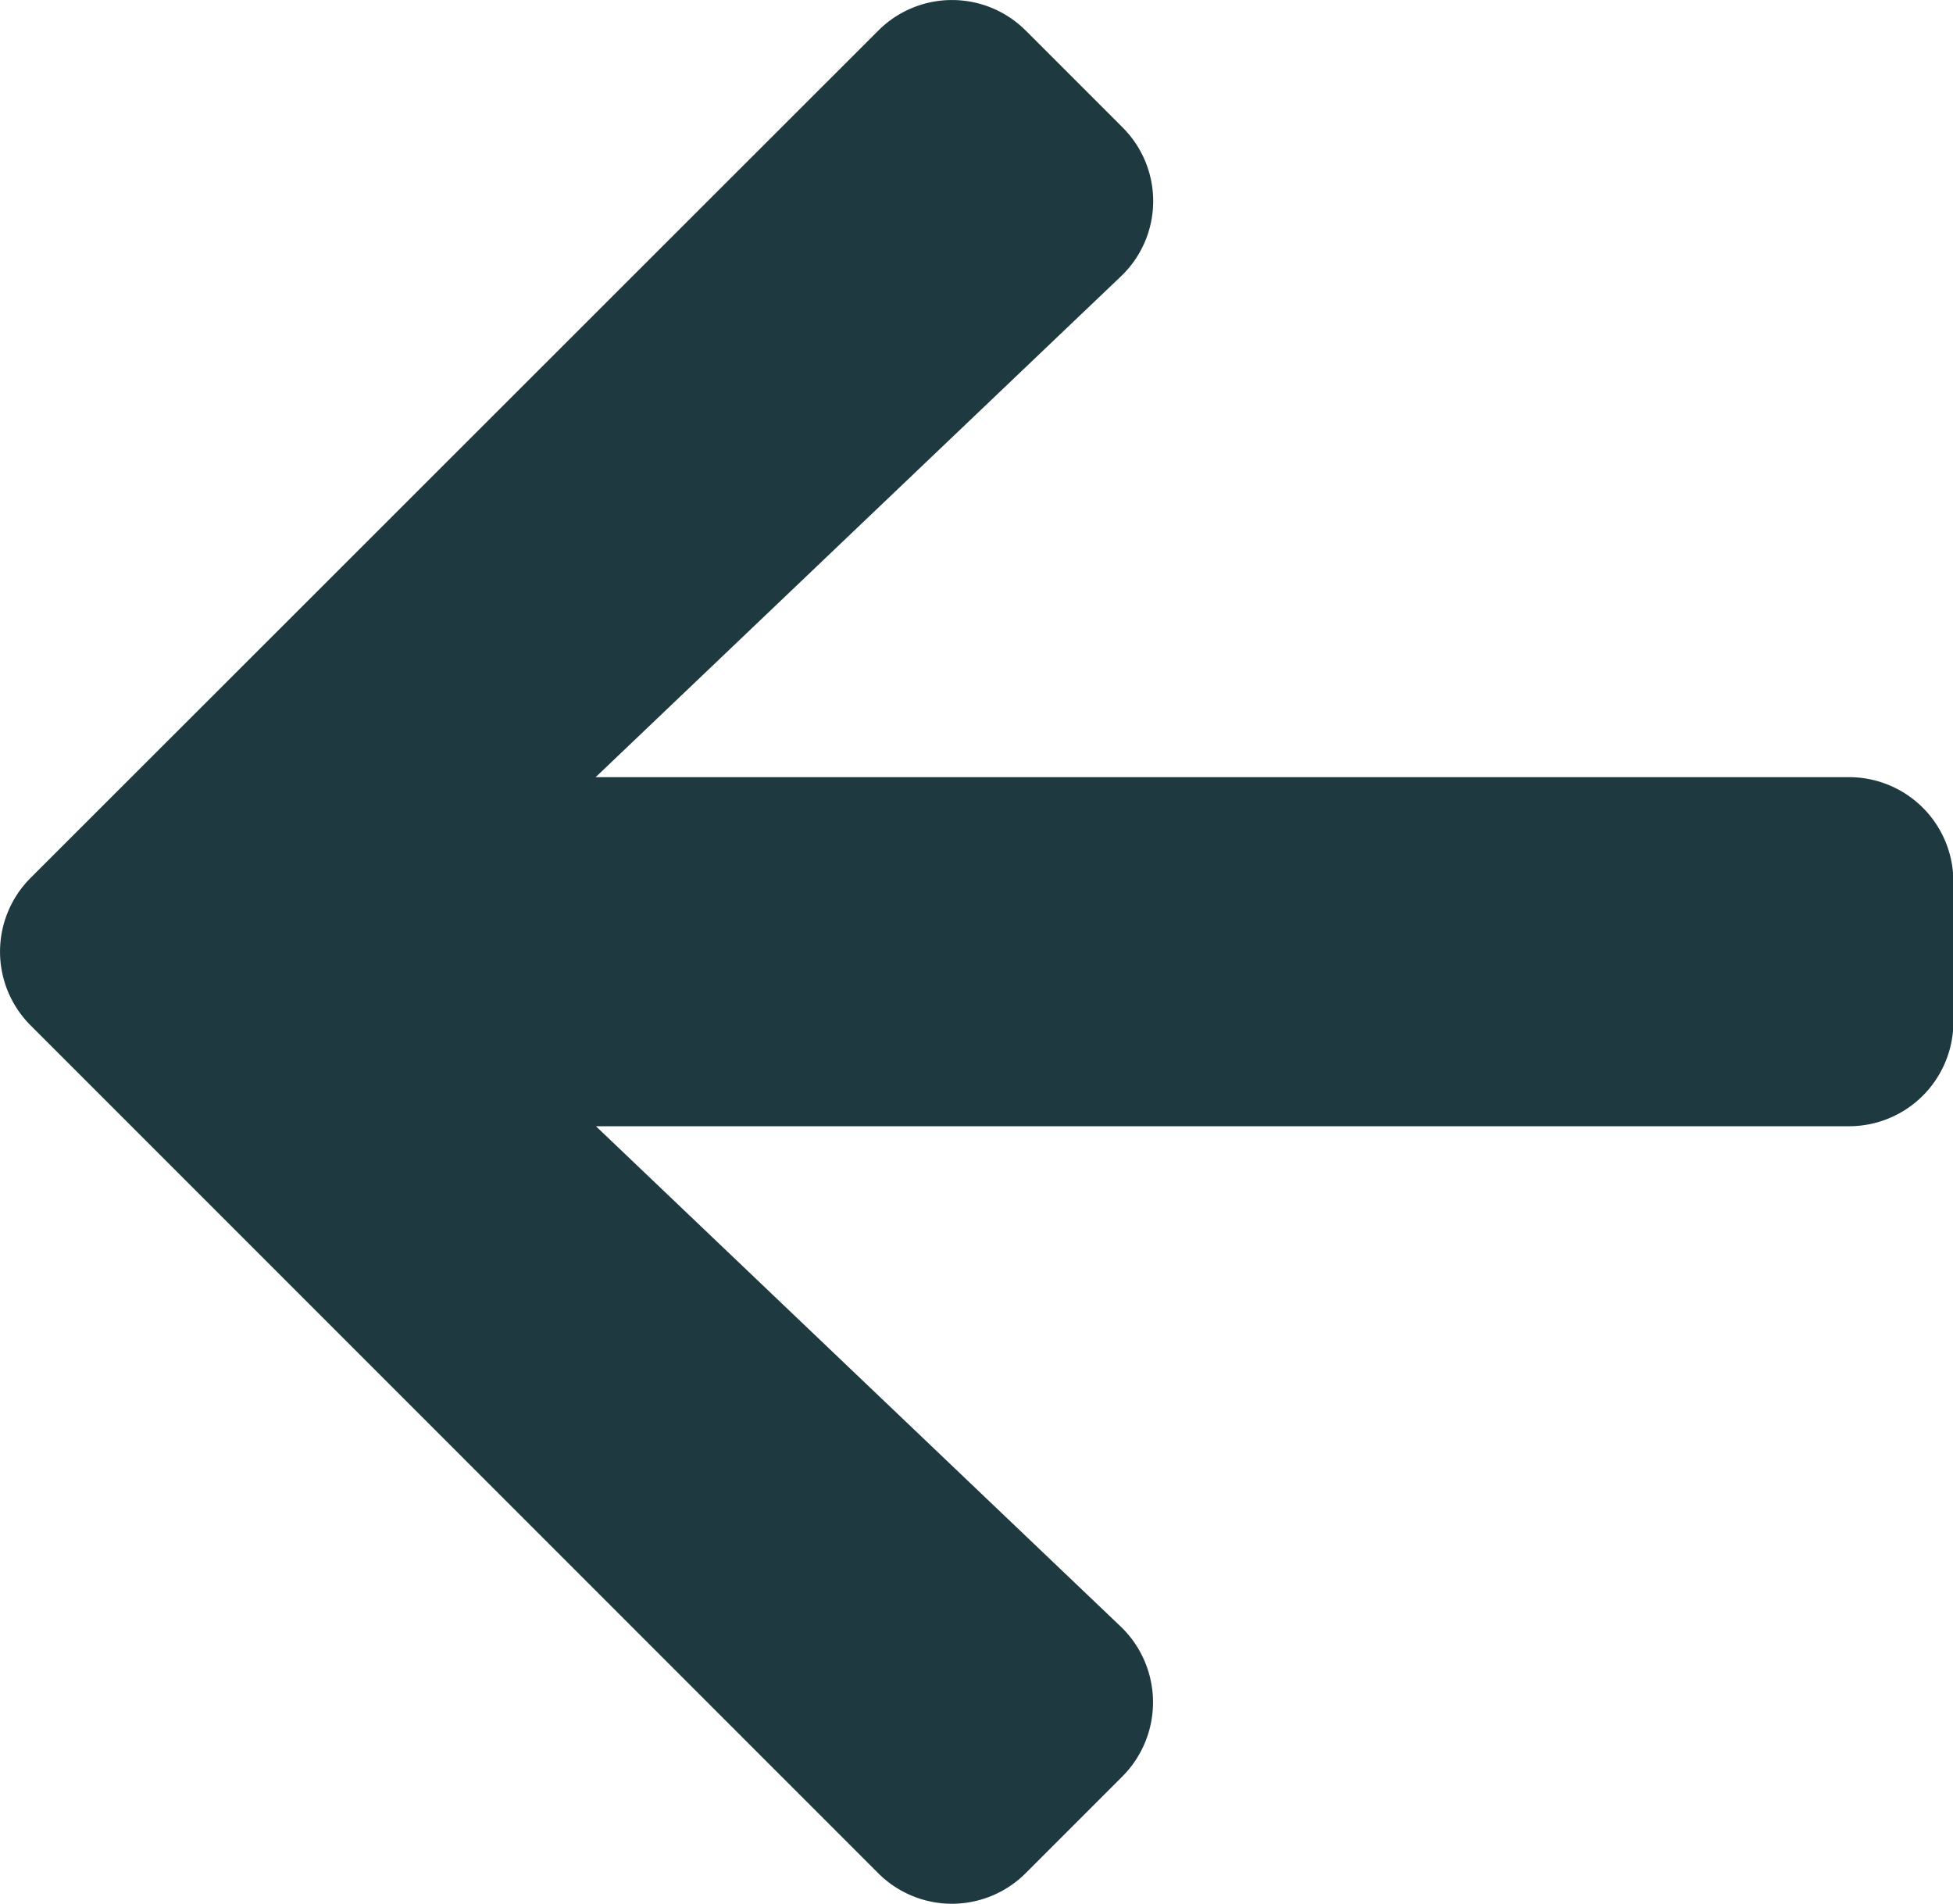
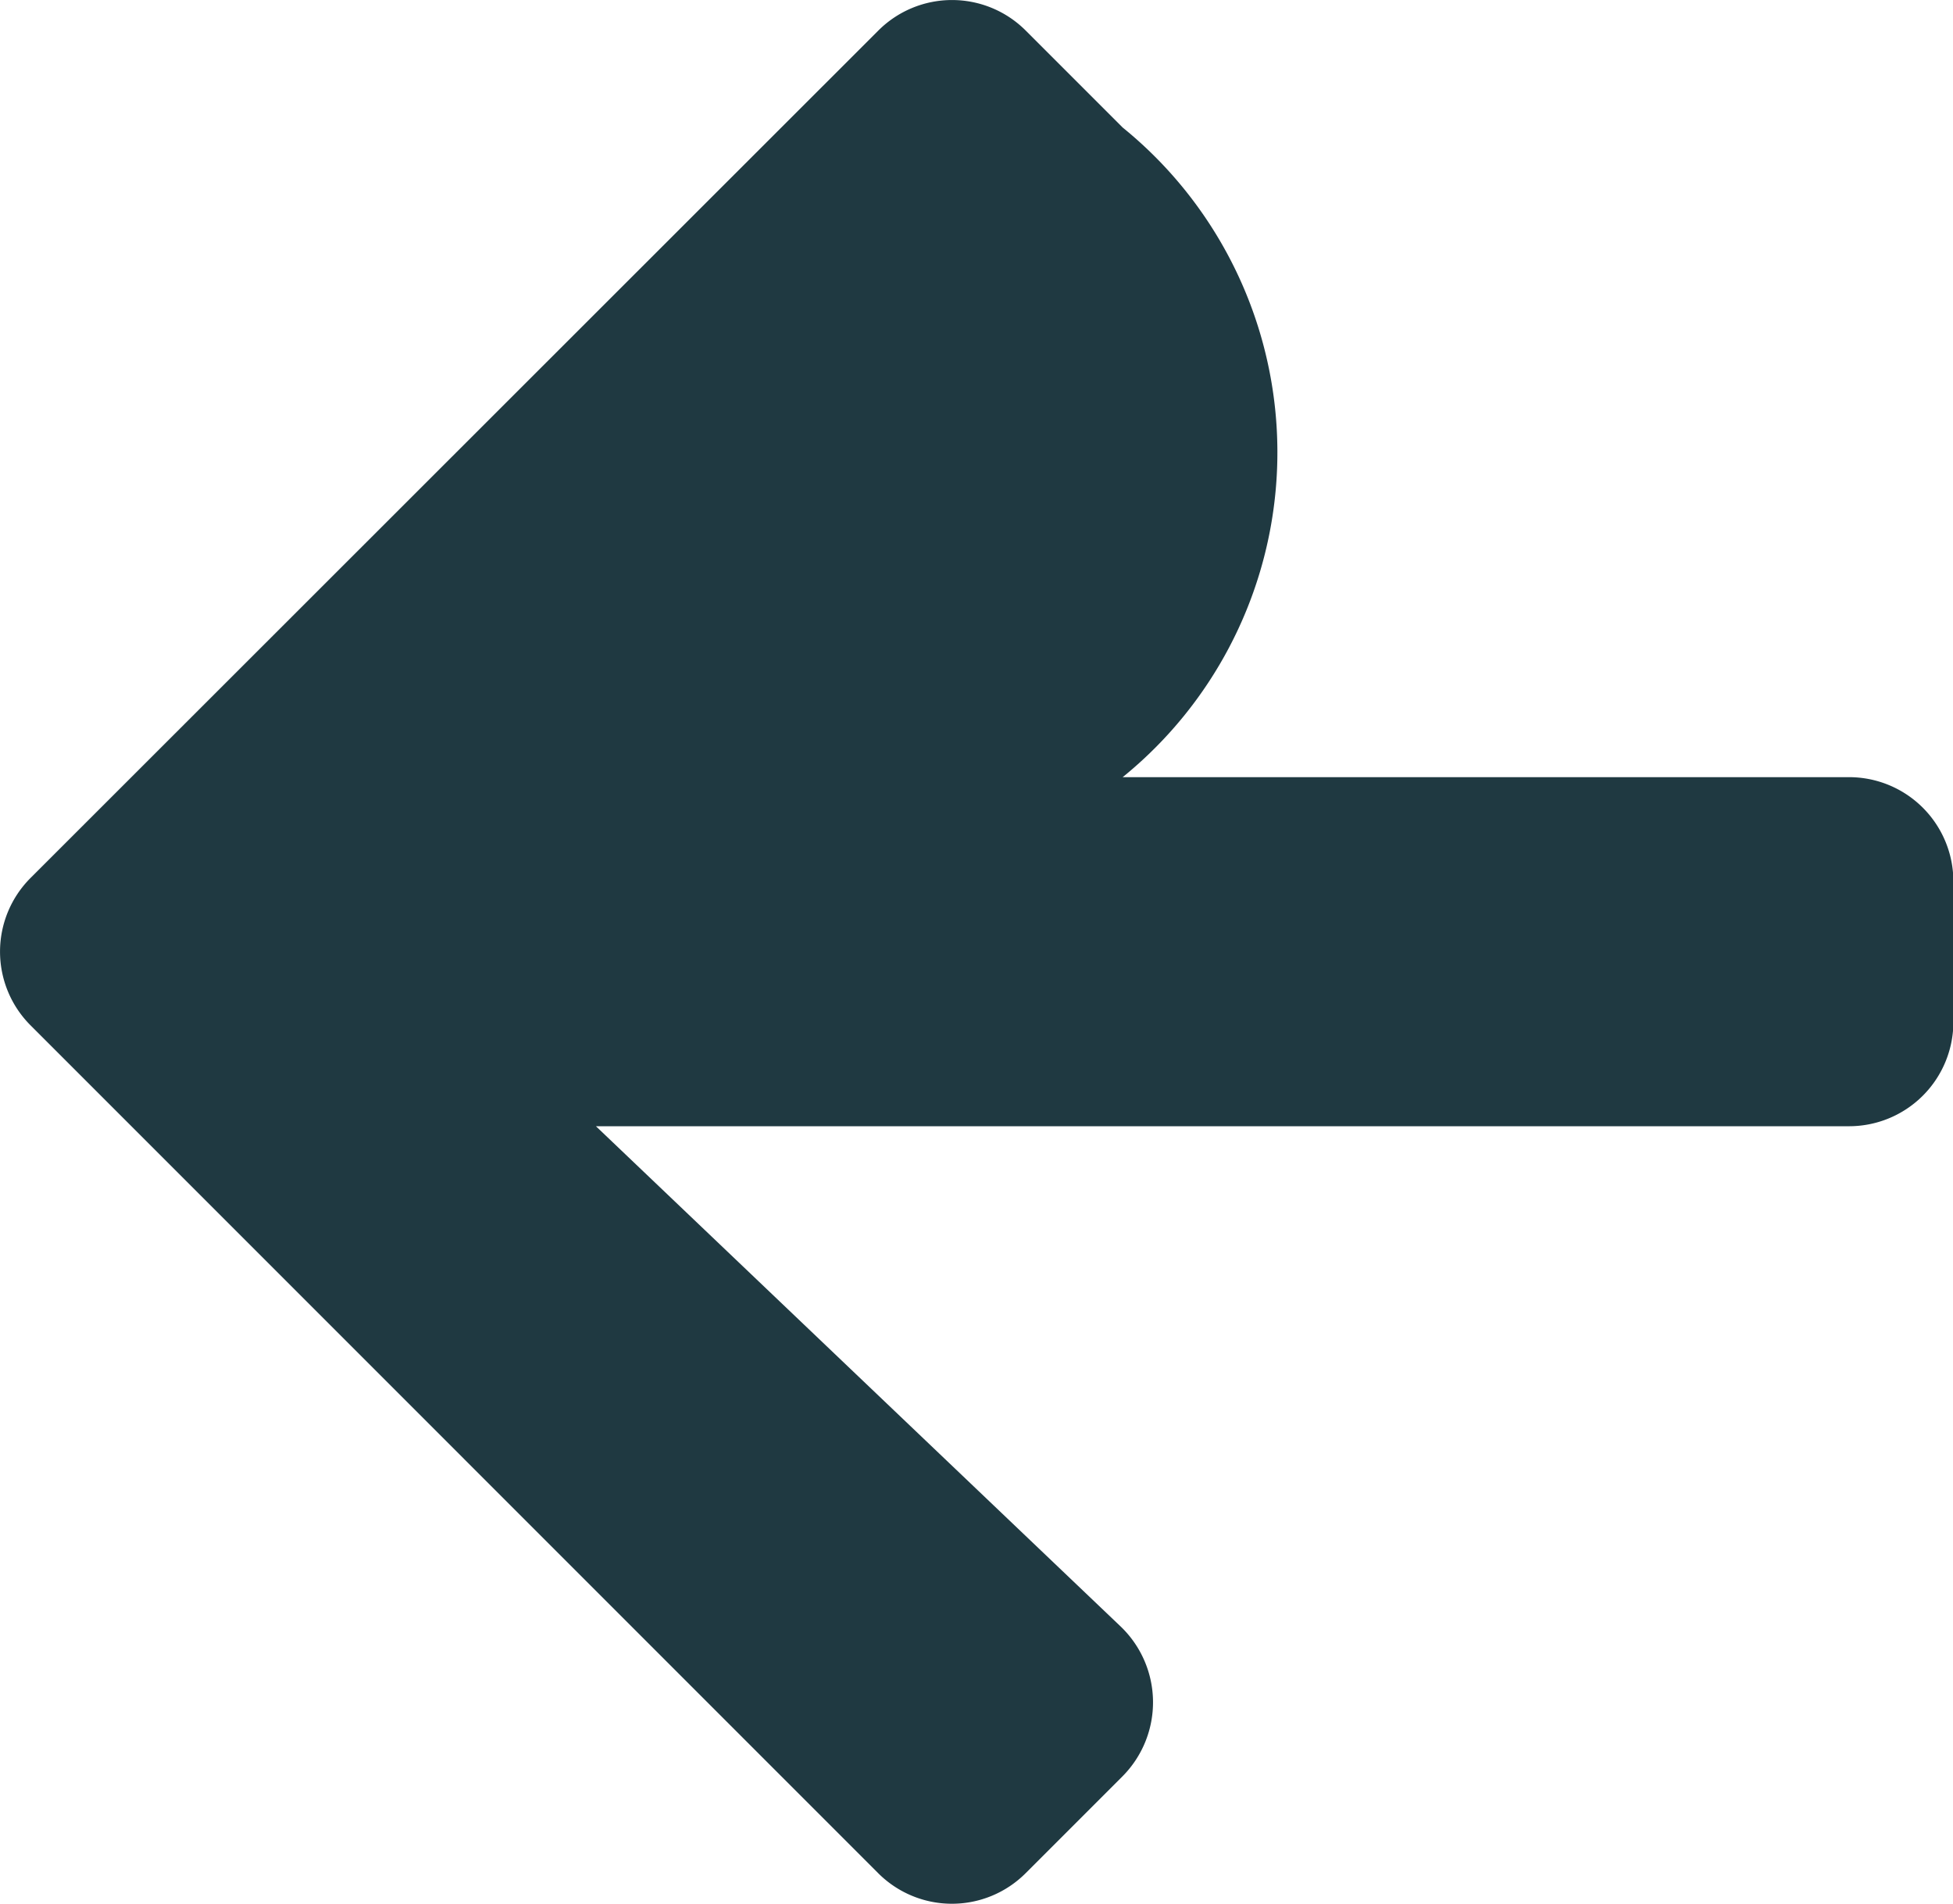
<svg xmlns="http://www.w3.org/2000/svg" id="Icon_awesome-arrow-right" data-name="Icon awesome-arrow-right" width="20.463" height="19.945" viewBox="0 0 20.463 19.945">
-   <path id="Icon_awesome-arrow-right-2" data-name="Icon awesome-arrow-right" d="M11.763,3.983,10.749,2.969a1.092,1.092,0,0,0-1.548,0L.322,11.843a1.092,1.092,0,0,0,0,1.548L9.2,22.27a1.092,1.092,0,0,0,1.548,0l1.014-1.014a1.1,1.1,0,0,0-.018-1.567l-5.5-5.243H19.367a1.093,1.093,0,0,0,1.1-1.1V11.889a1.093,1.093,0,0,0-1.1-1.1H6.241l5.5-5.243A1.089,1.089,0,0,0,11.763,3.983Z" transform="translate(0 -2.647)" fill="#1f3941" />
+   <path id="Icon_awesome-arrow-right-2" data-name="Icon awesome-arrow-right" d="M11.763,3.983,10.749,2.969a1.092,1.092,0,0,0-1.548,0L.322,11.843a1.092,1.092,0,0,0,0,1.548L9.2,22.27a1.092,1.092,0,0,0,1.548,0l1.014-1.014a1.1,1.1,0,0,0-.018-1.567l-5.5-5.243H19.367a1.093,1.093,0,0,0,1.1-1.1V11.889a1.093,1.093,0,0,0-1.1-1.1H6.241A1.089,1.089,0,0,0,11.763,3.983Z" transform="translate(0 -2.647)" fill="#1f3941" />
</svg>